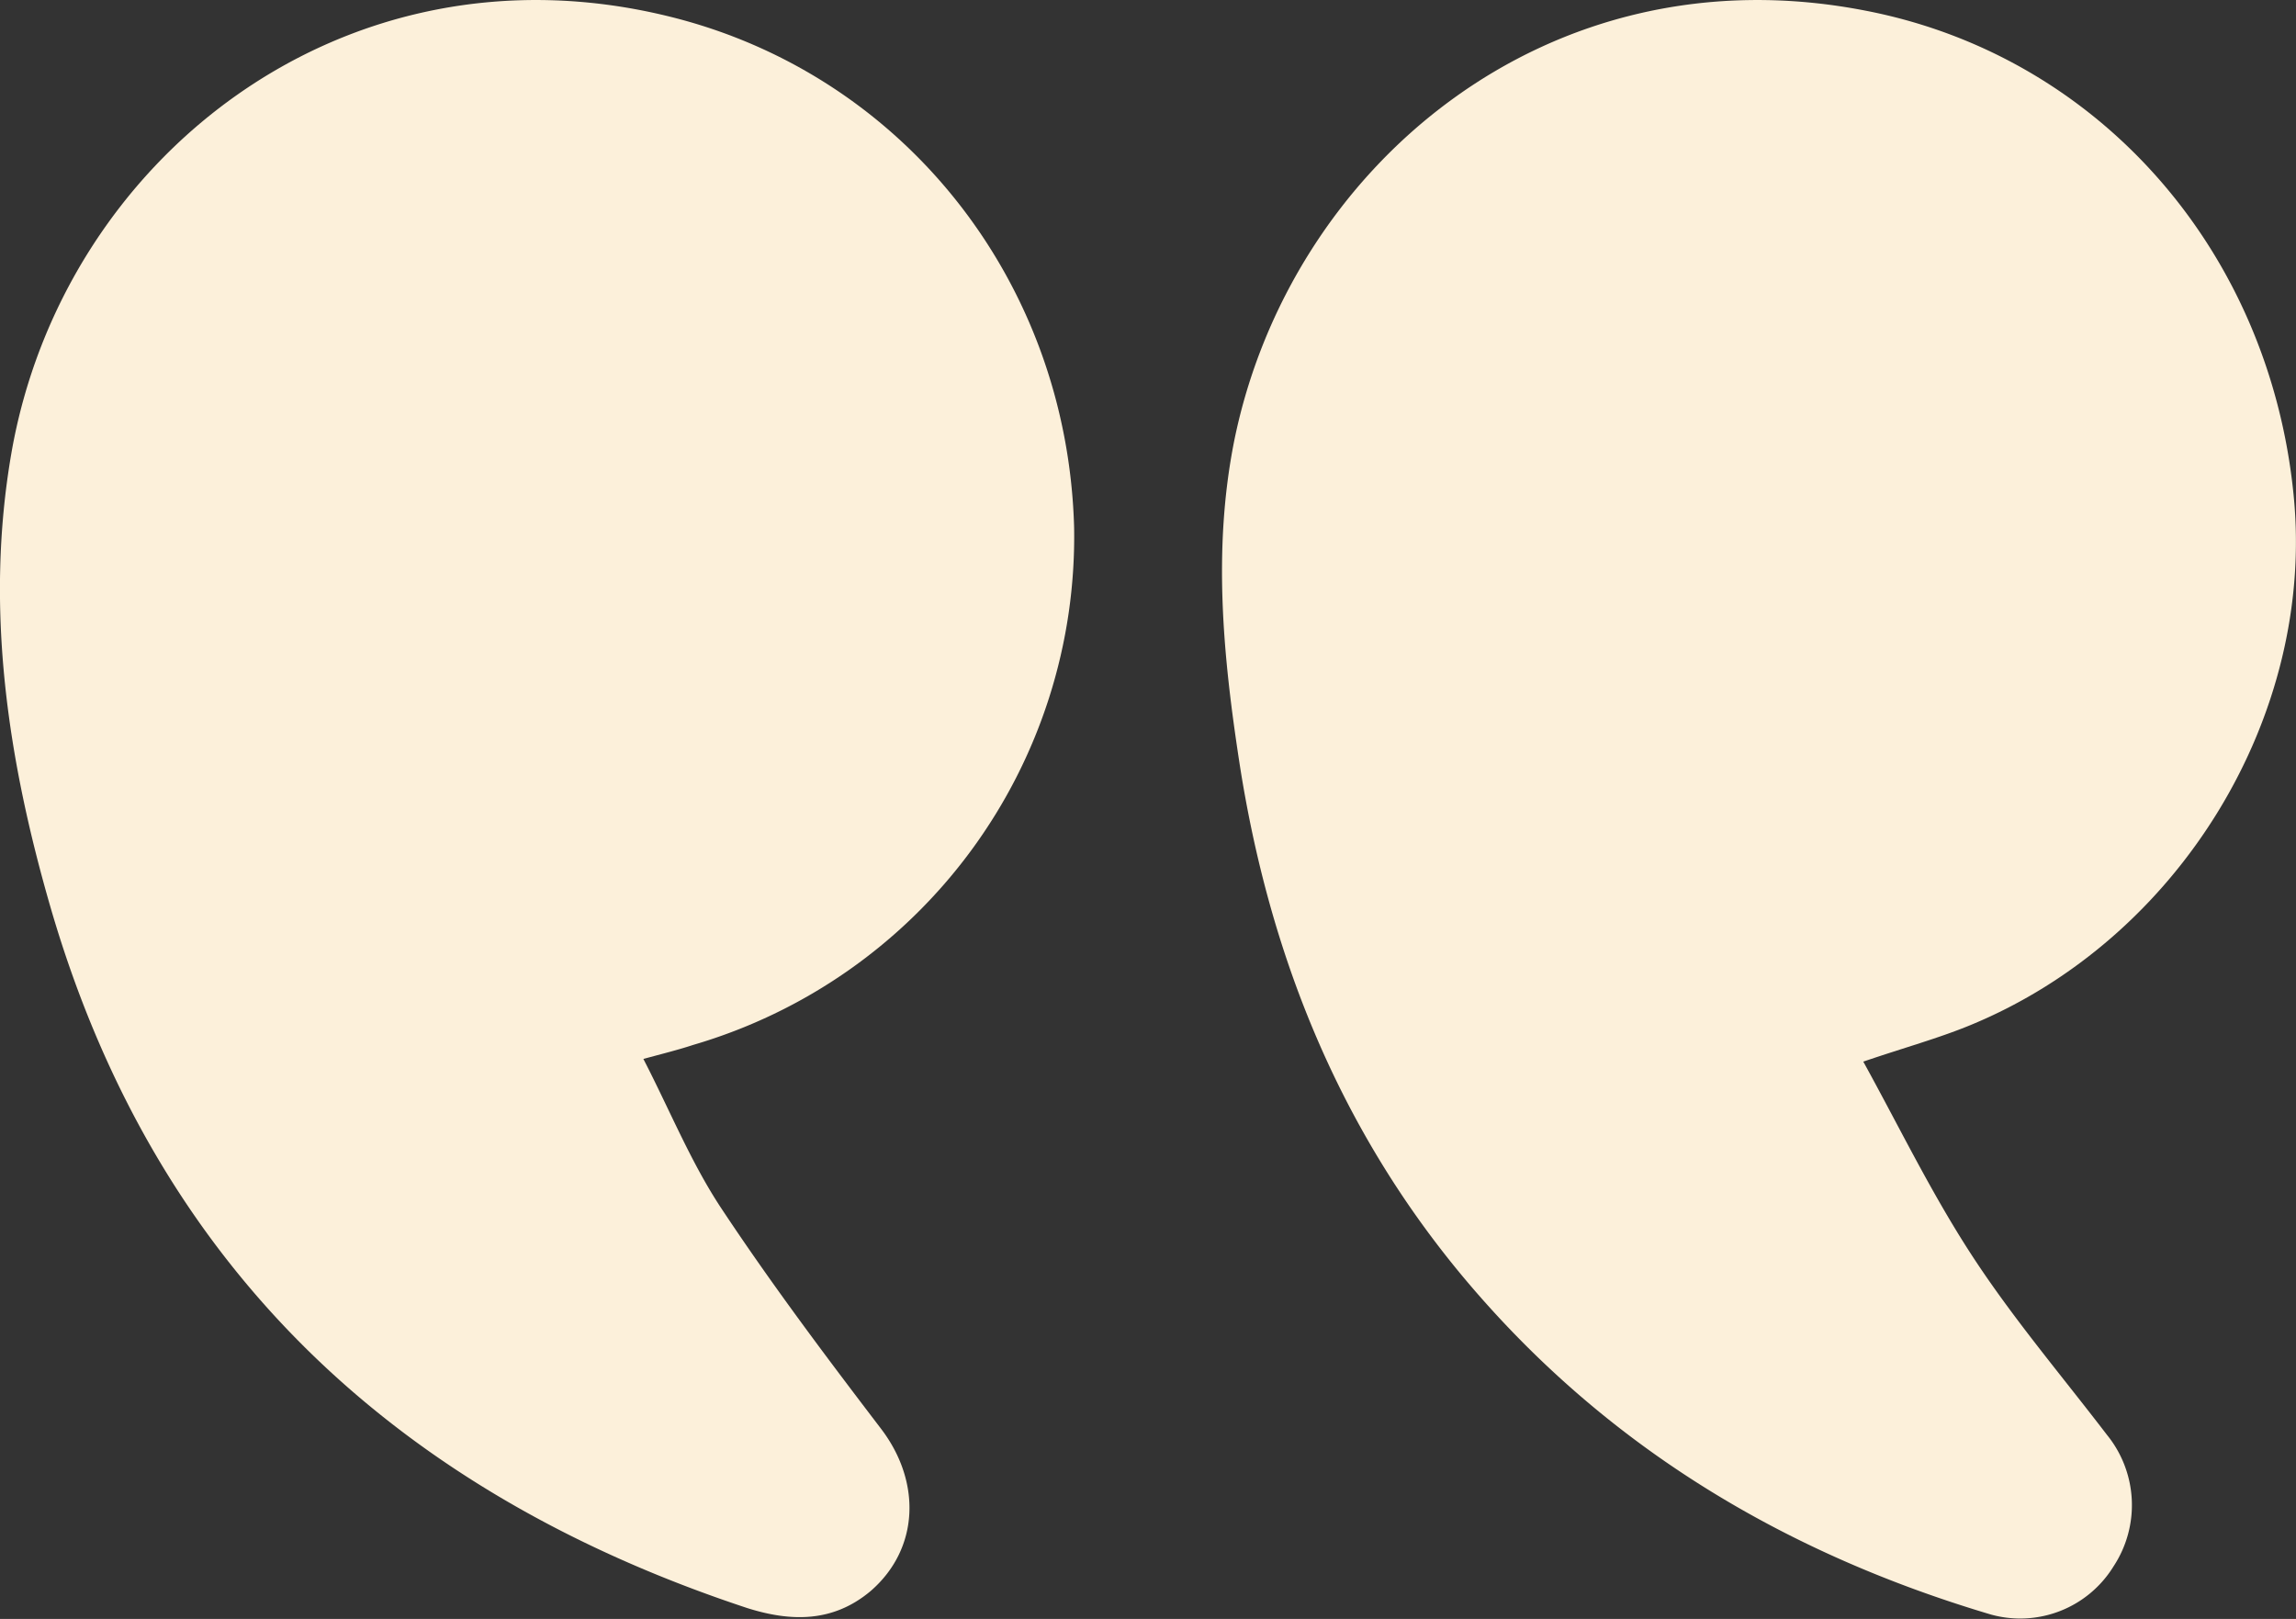
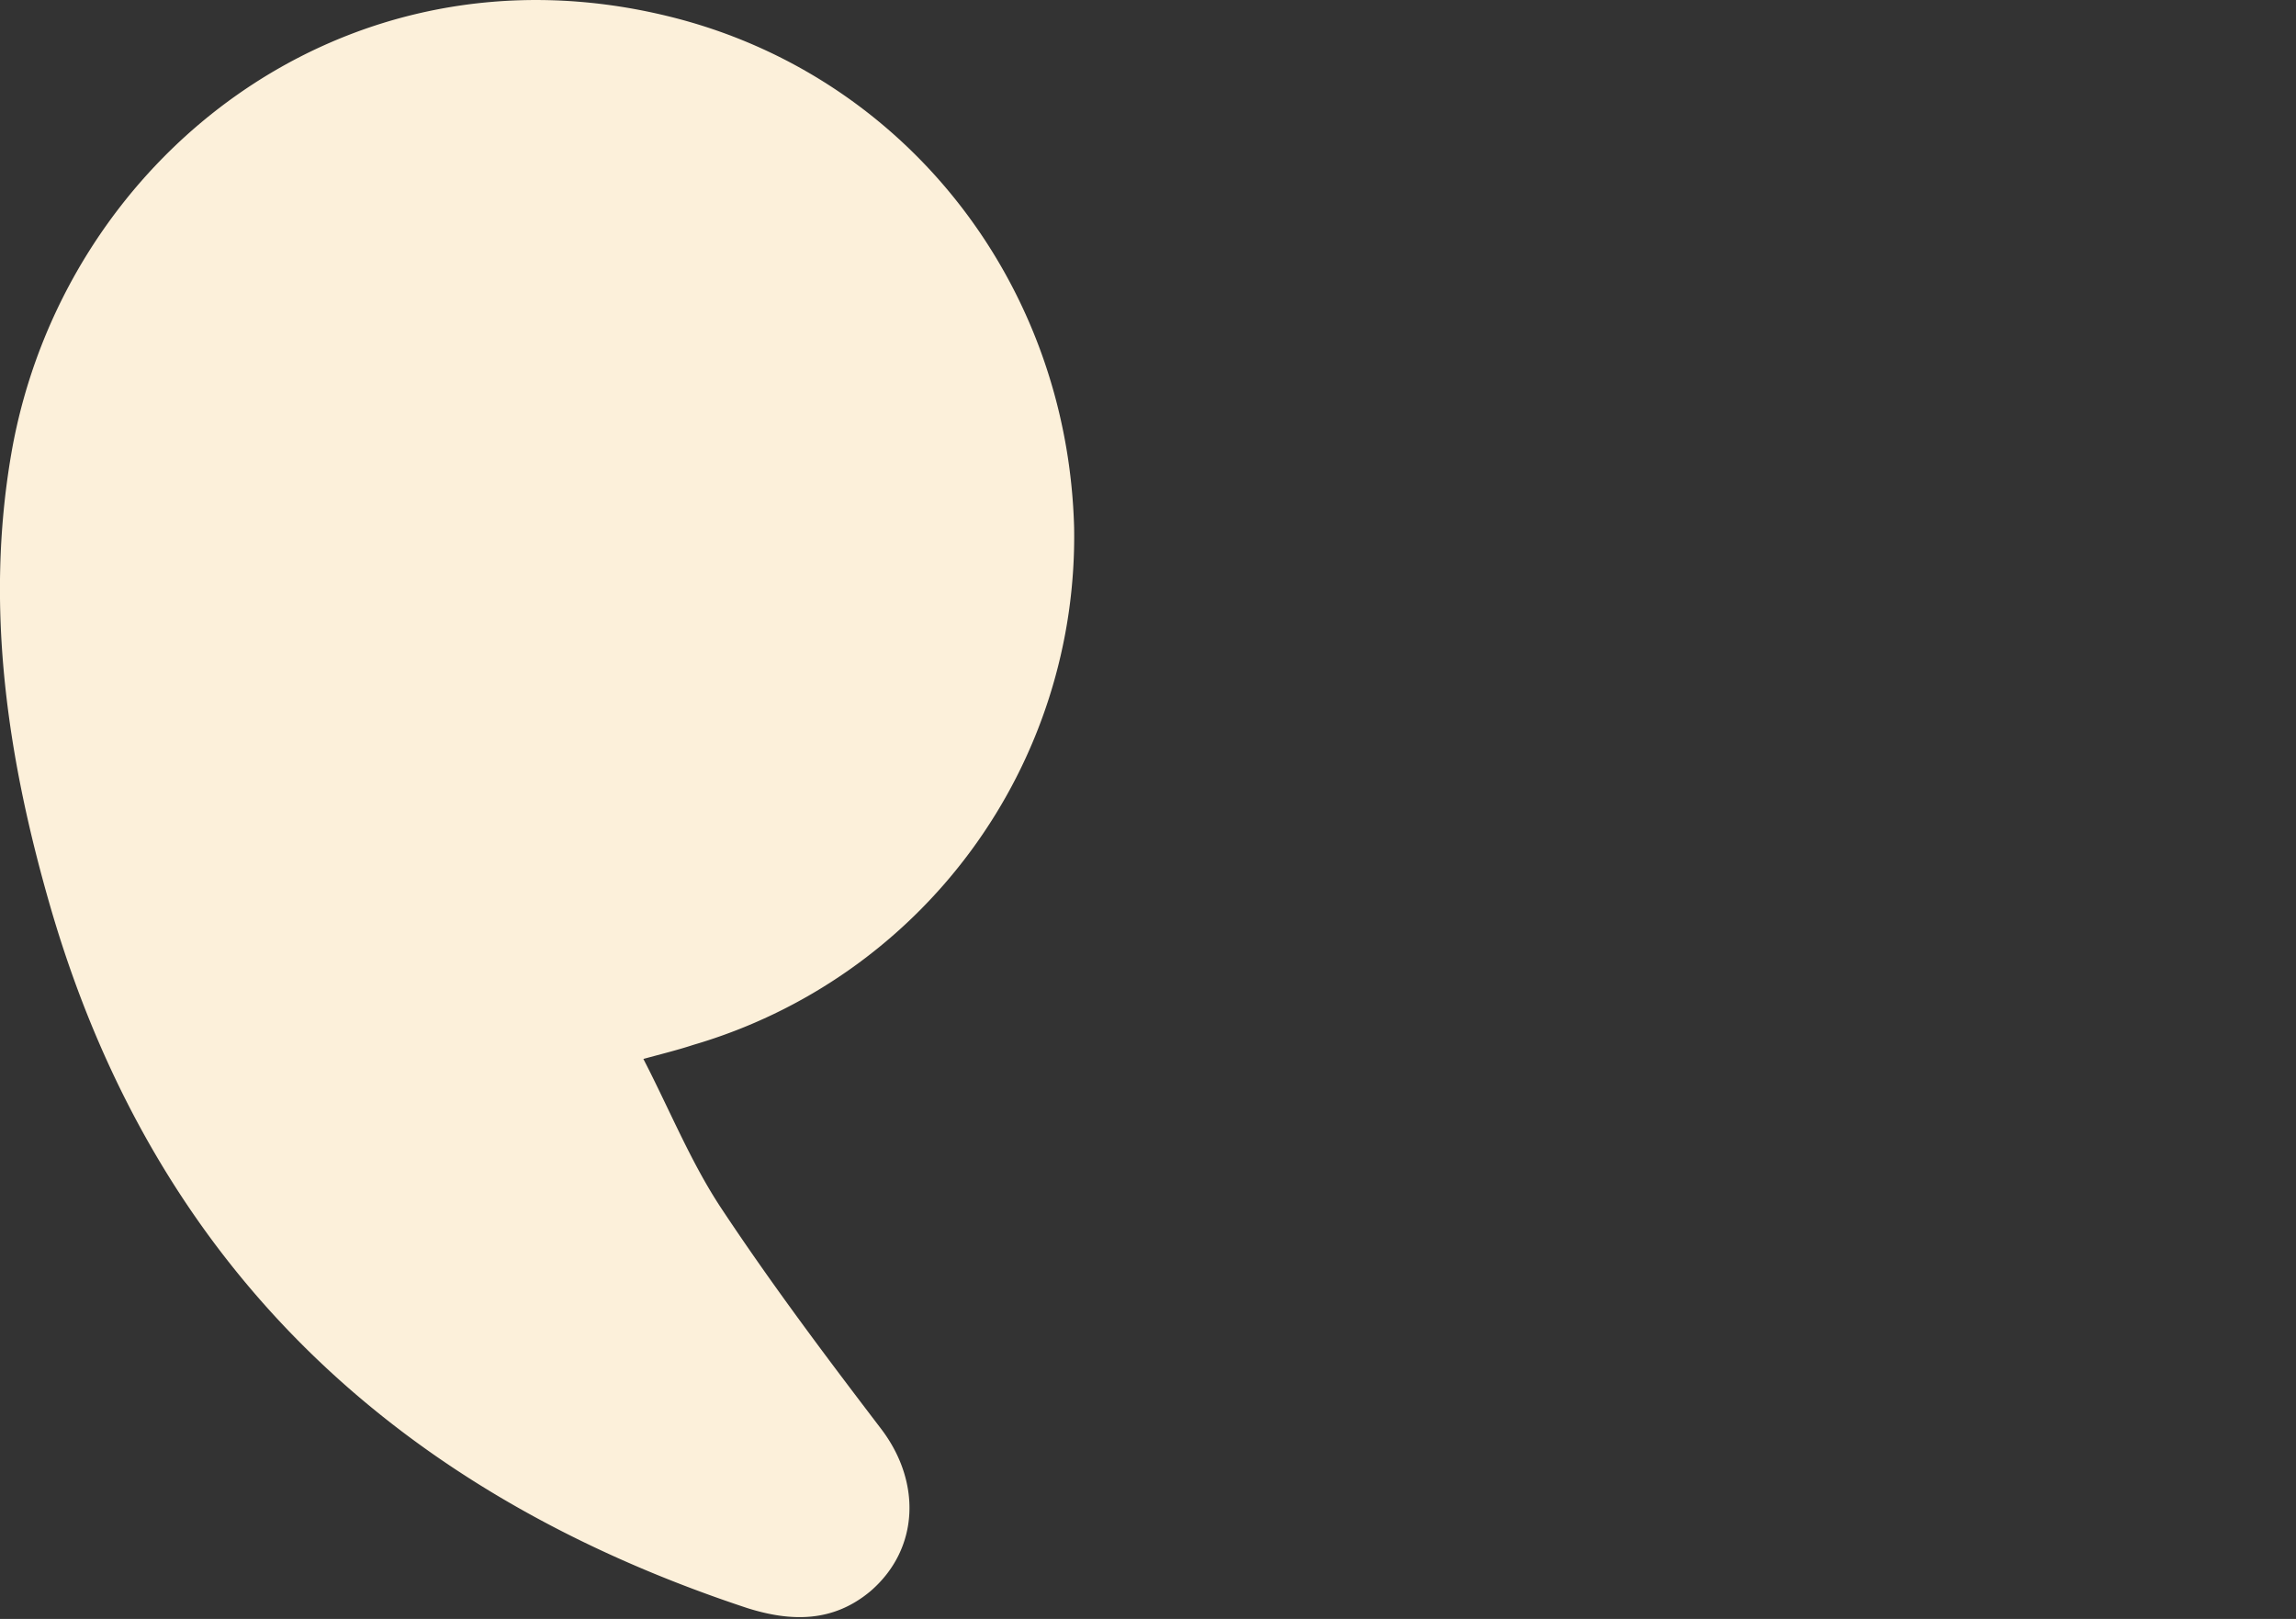
<svg xmlns="http://www.w3.org/2000/svg" viewBox="0 0 162.84 114.83">
  <rect x="0" y="0" width="162.84" height="114.83" fill="#333333" stroke="none" />
  <defs>
    <style>.cls-1{fill:#fcf0da;}</style>
  </defs>
  <g id="Layer_2" data-name="Layer 2">
    <g id="vormgeving">
      <path class="cls-1" d="M45.63,75.11c1.4-.38,2.49-.65,3.55-1a37.56,37.56,0,0,0,27-36.68C75.71,19.92,64,5.16,47.3,1.13c-23-5.57-42.87,10.22-46.49,31C-1.1,43.16.56,54,3.66,64.62,11.12,90,28.25,105.88,53,114.06c3.17,1,6.12,1,8.75-1.21,3.46-3,3.61-7.76.72-11.53-3.9-5.11-7.76-10.25-11.31-15.61C49,82.45,47.52,78.77,45.63,75.11Z" />
-       <path class="cls-1" d="M132.15,75.3c2.93-1,5.32-1.65,7.6-2.59,14.87-6.13,24.48-22,22.92-37.6C160.94,17.71,148.82,4,132.43.78c-22.77-4.51-41,11.22-44.9,30.51C86,39,86.75,46.6,87.92,54.2,90,67.55,94.85,79.75,103.51,90.26c10,12.1,22.79,19.83,37.7,24.26a7.77,7.77,0,0,0,8.69-3.42,7.9,7.9,0,0,0-.47-9.33c-3.22-4.21-6.67-8.27-9.56-12.7S134.74,80,132.15,75.3Z" />
    </g>
  </g>
</svg>